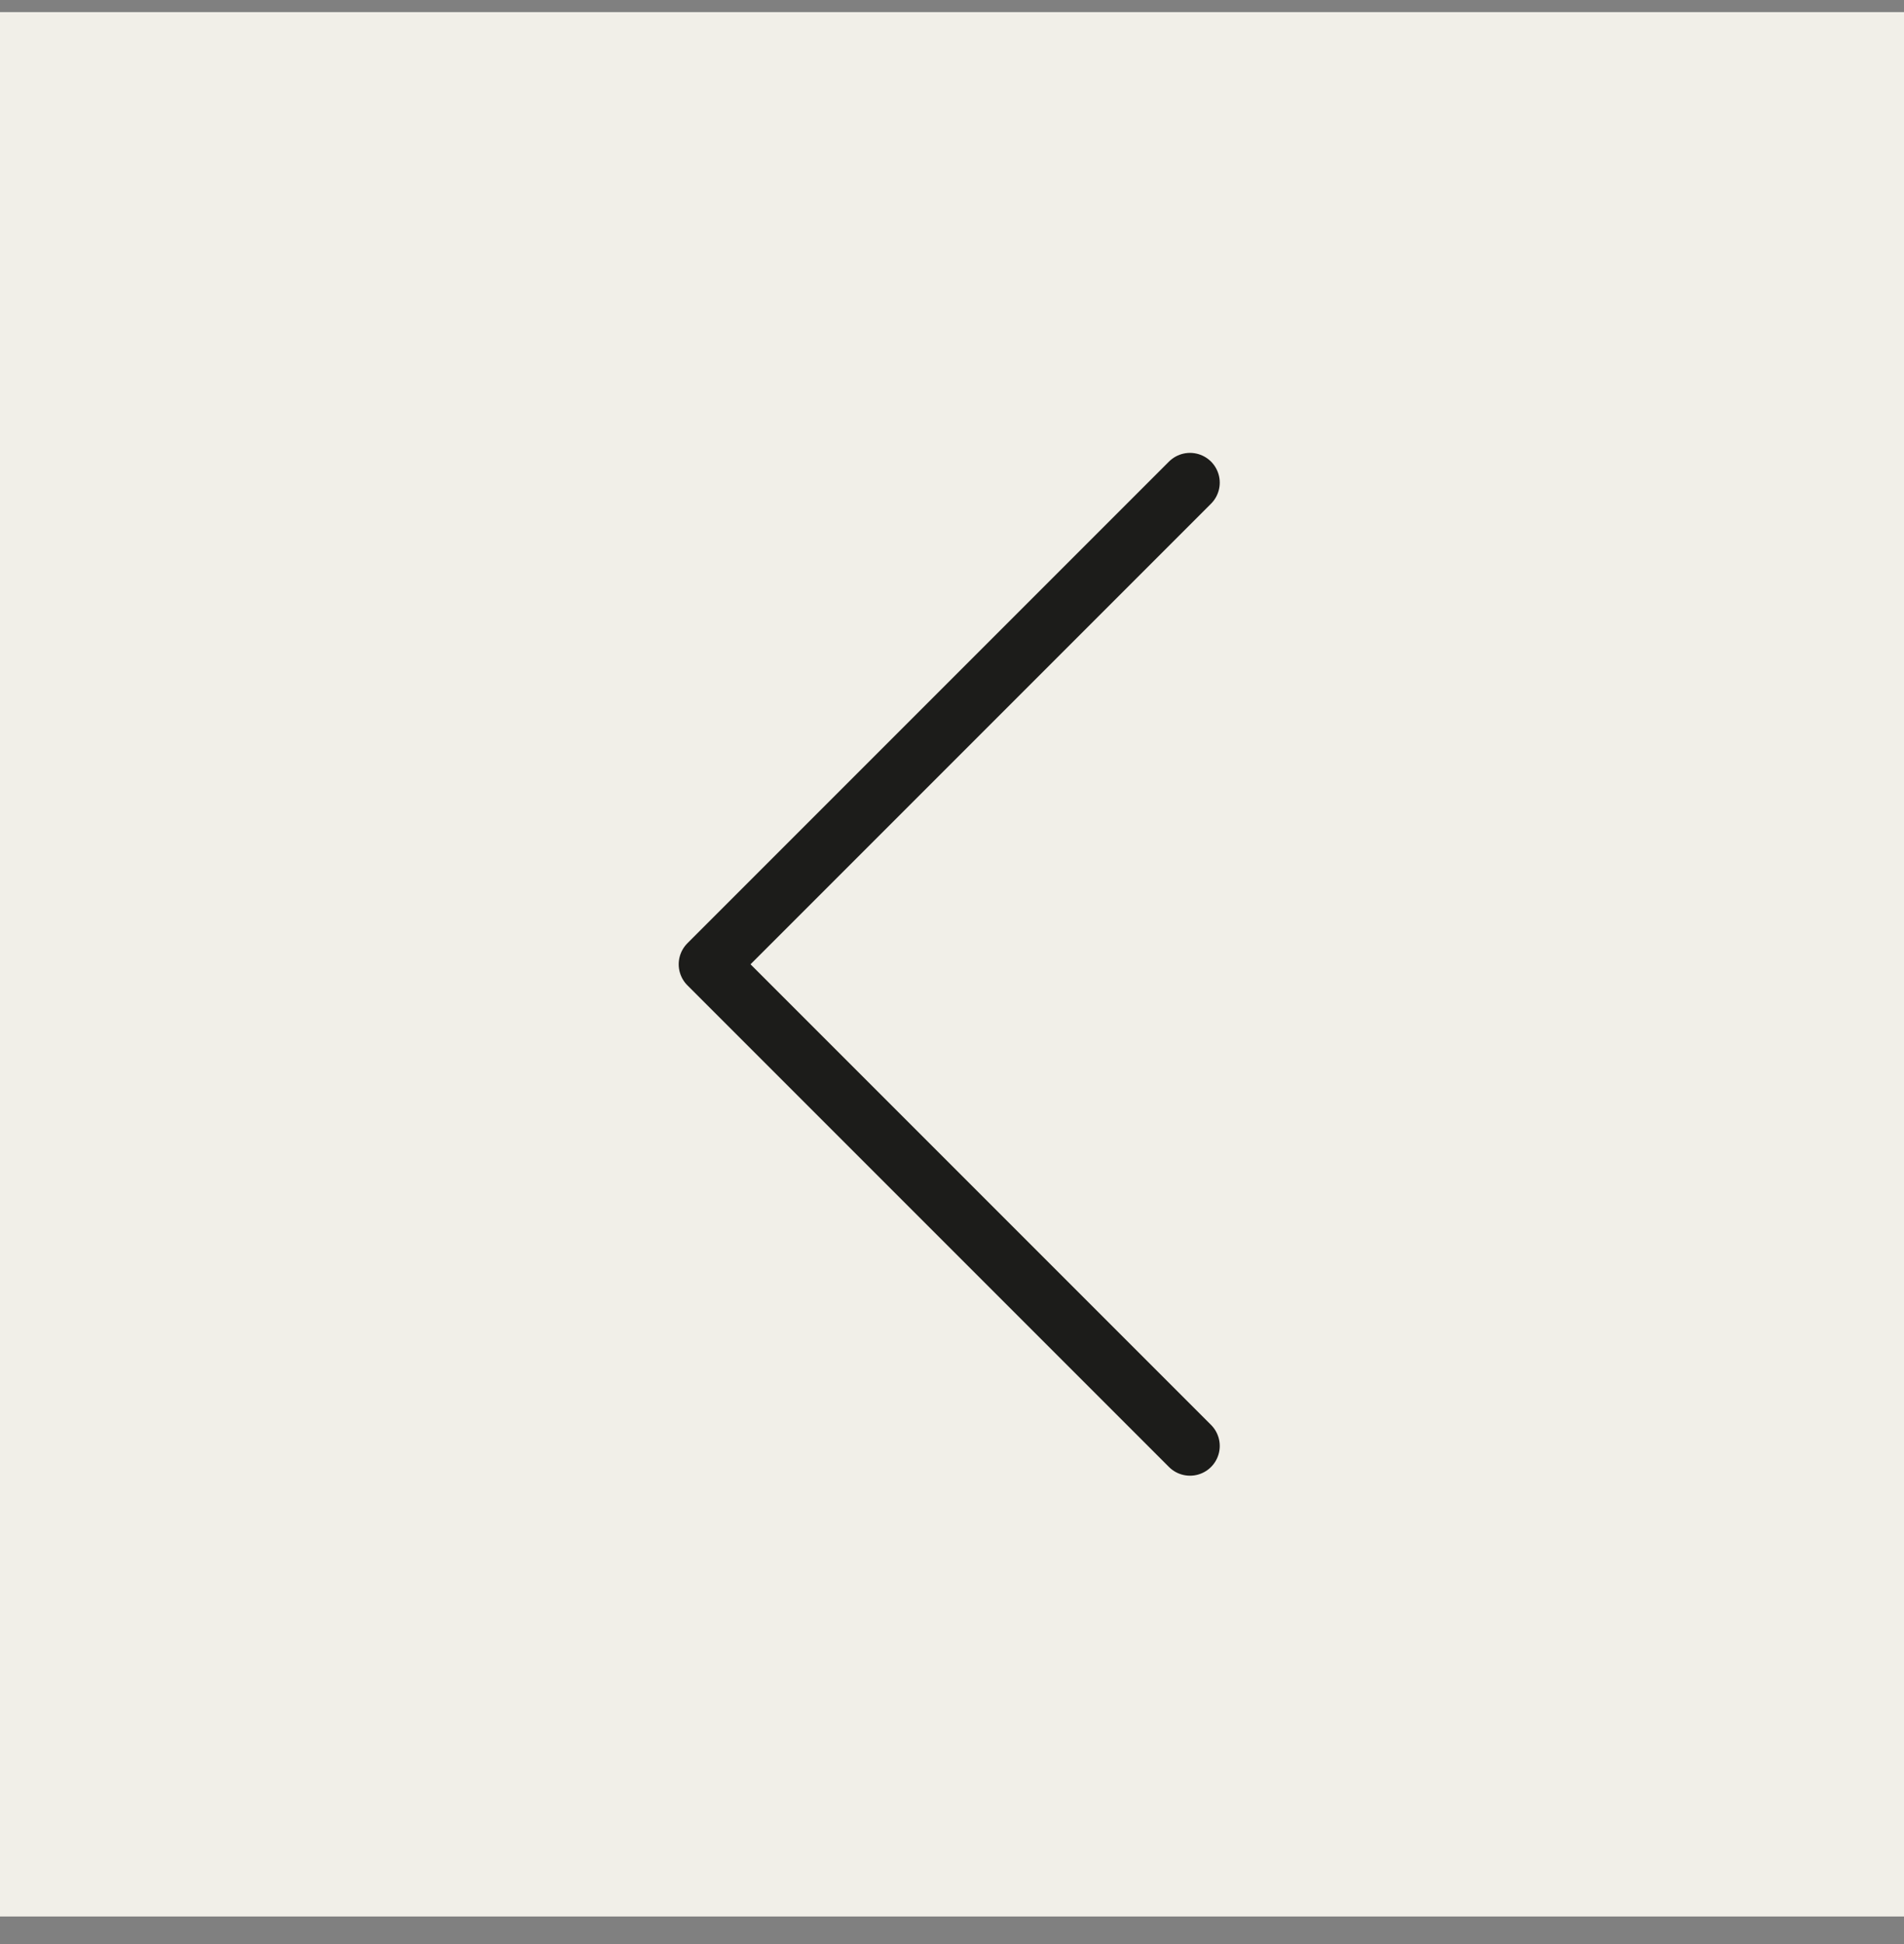
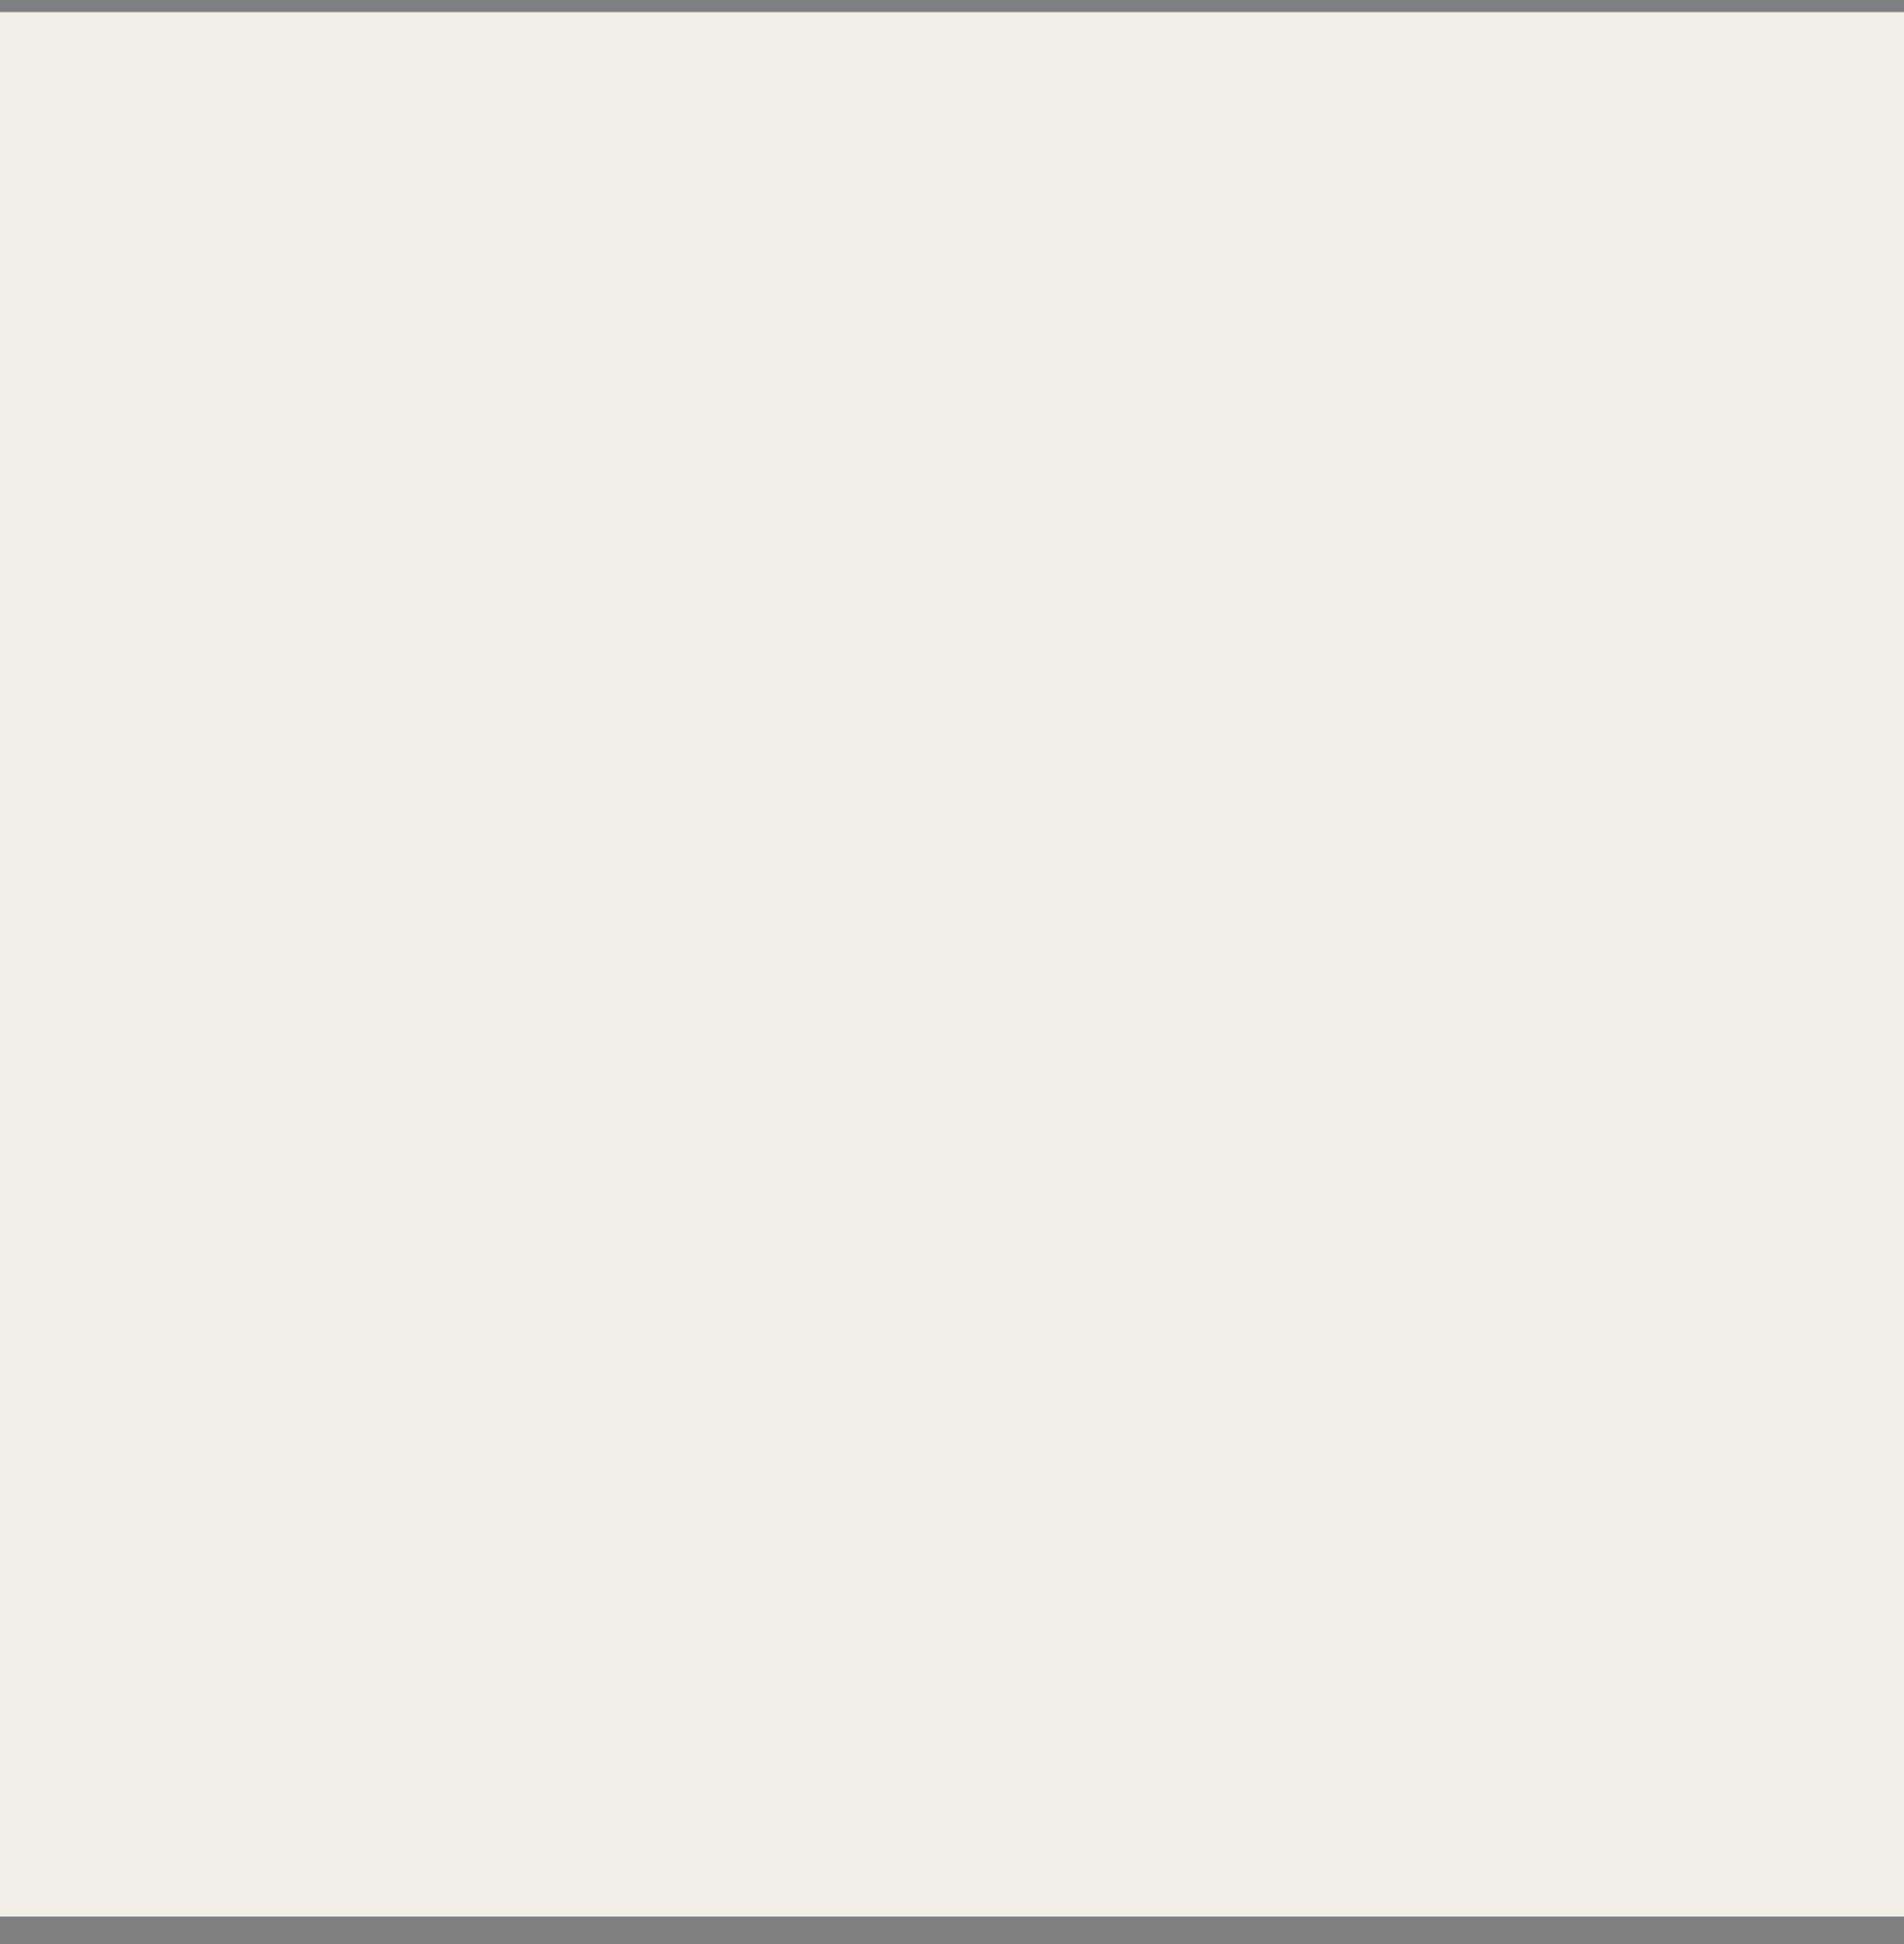
<svg xmlns="http://www.w3.org/2000/svg" width="48" height="49" viewBox="0 0 48 49" fill="none">
  <rect x="0" y="0" width="48" height="49" fill="#808080" stroke="none" />
  <rect width="48" height="48" transform="translate(48 48.305) rotate(-180)" fill="#F1EFE8" />
-   <path d="M30 36.445L17.86 24.305L30 12.165" stroke="#1C1C1A" stroke-width="1.5" stroke-miterlimit="10" stroke-linecap="round" stroke-linejoin="round" />
</svg>